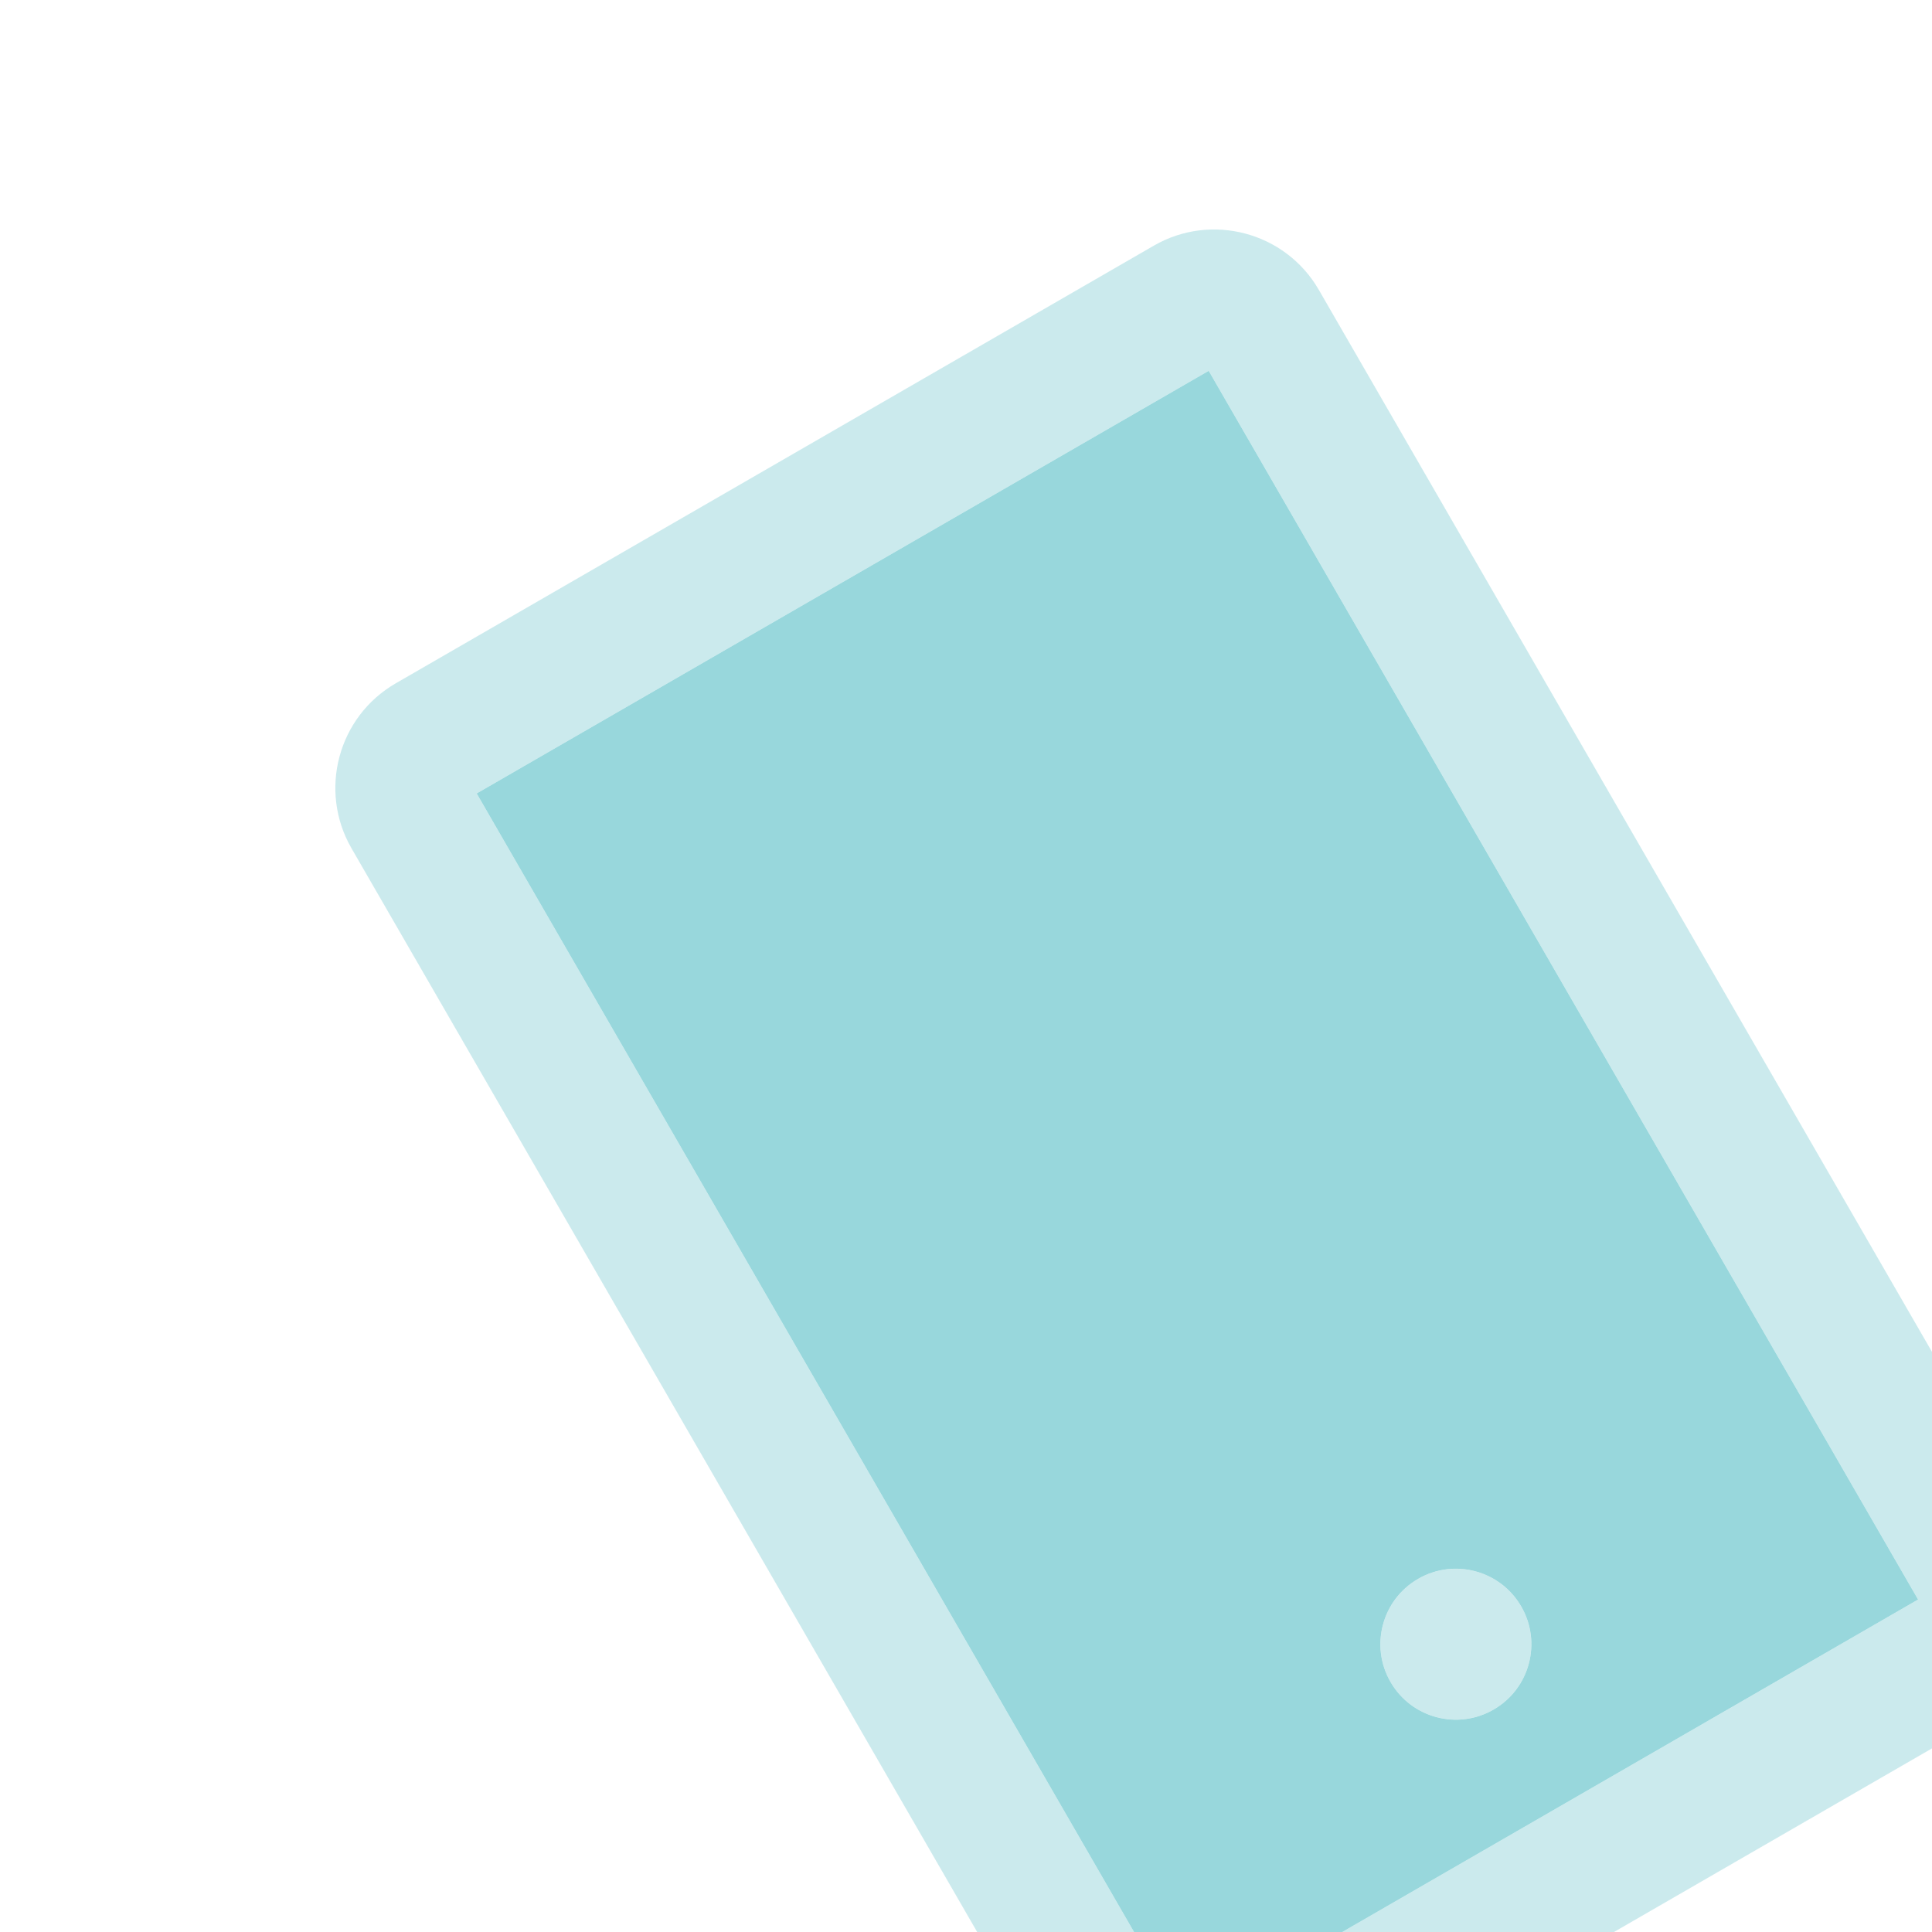
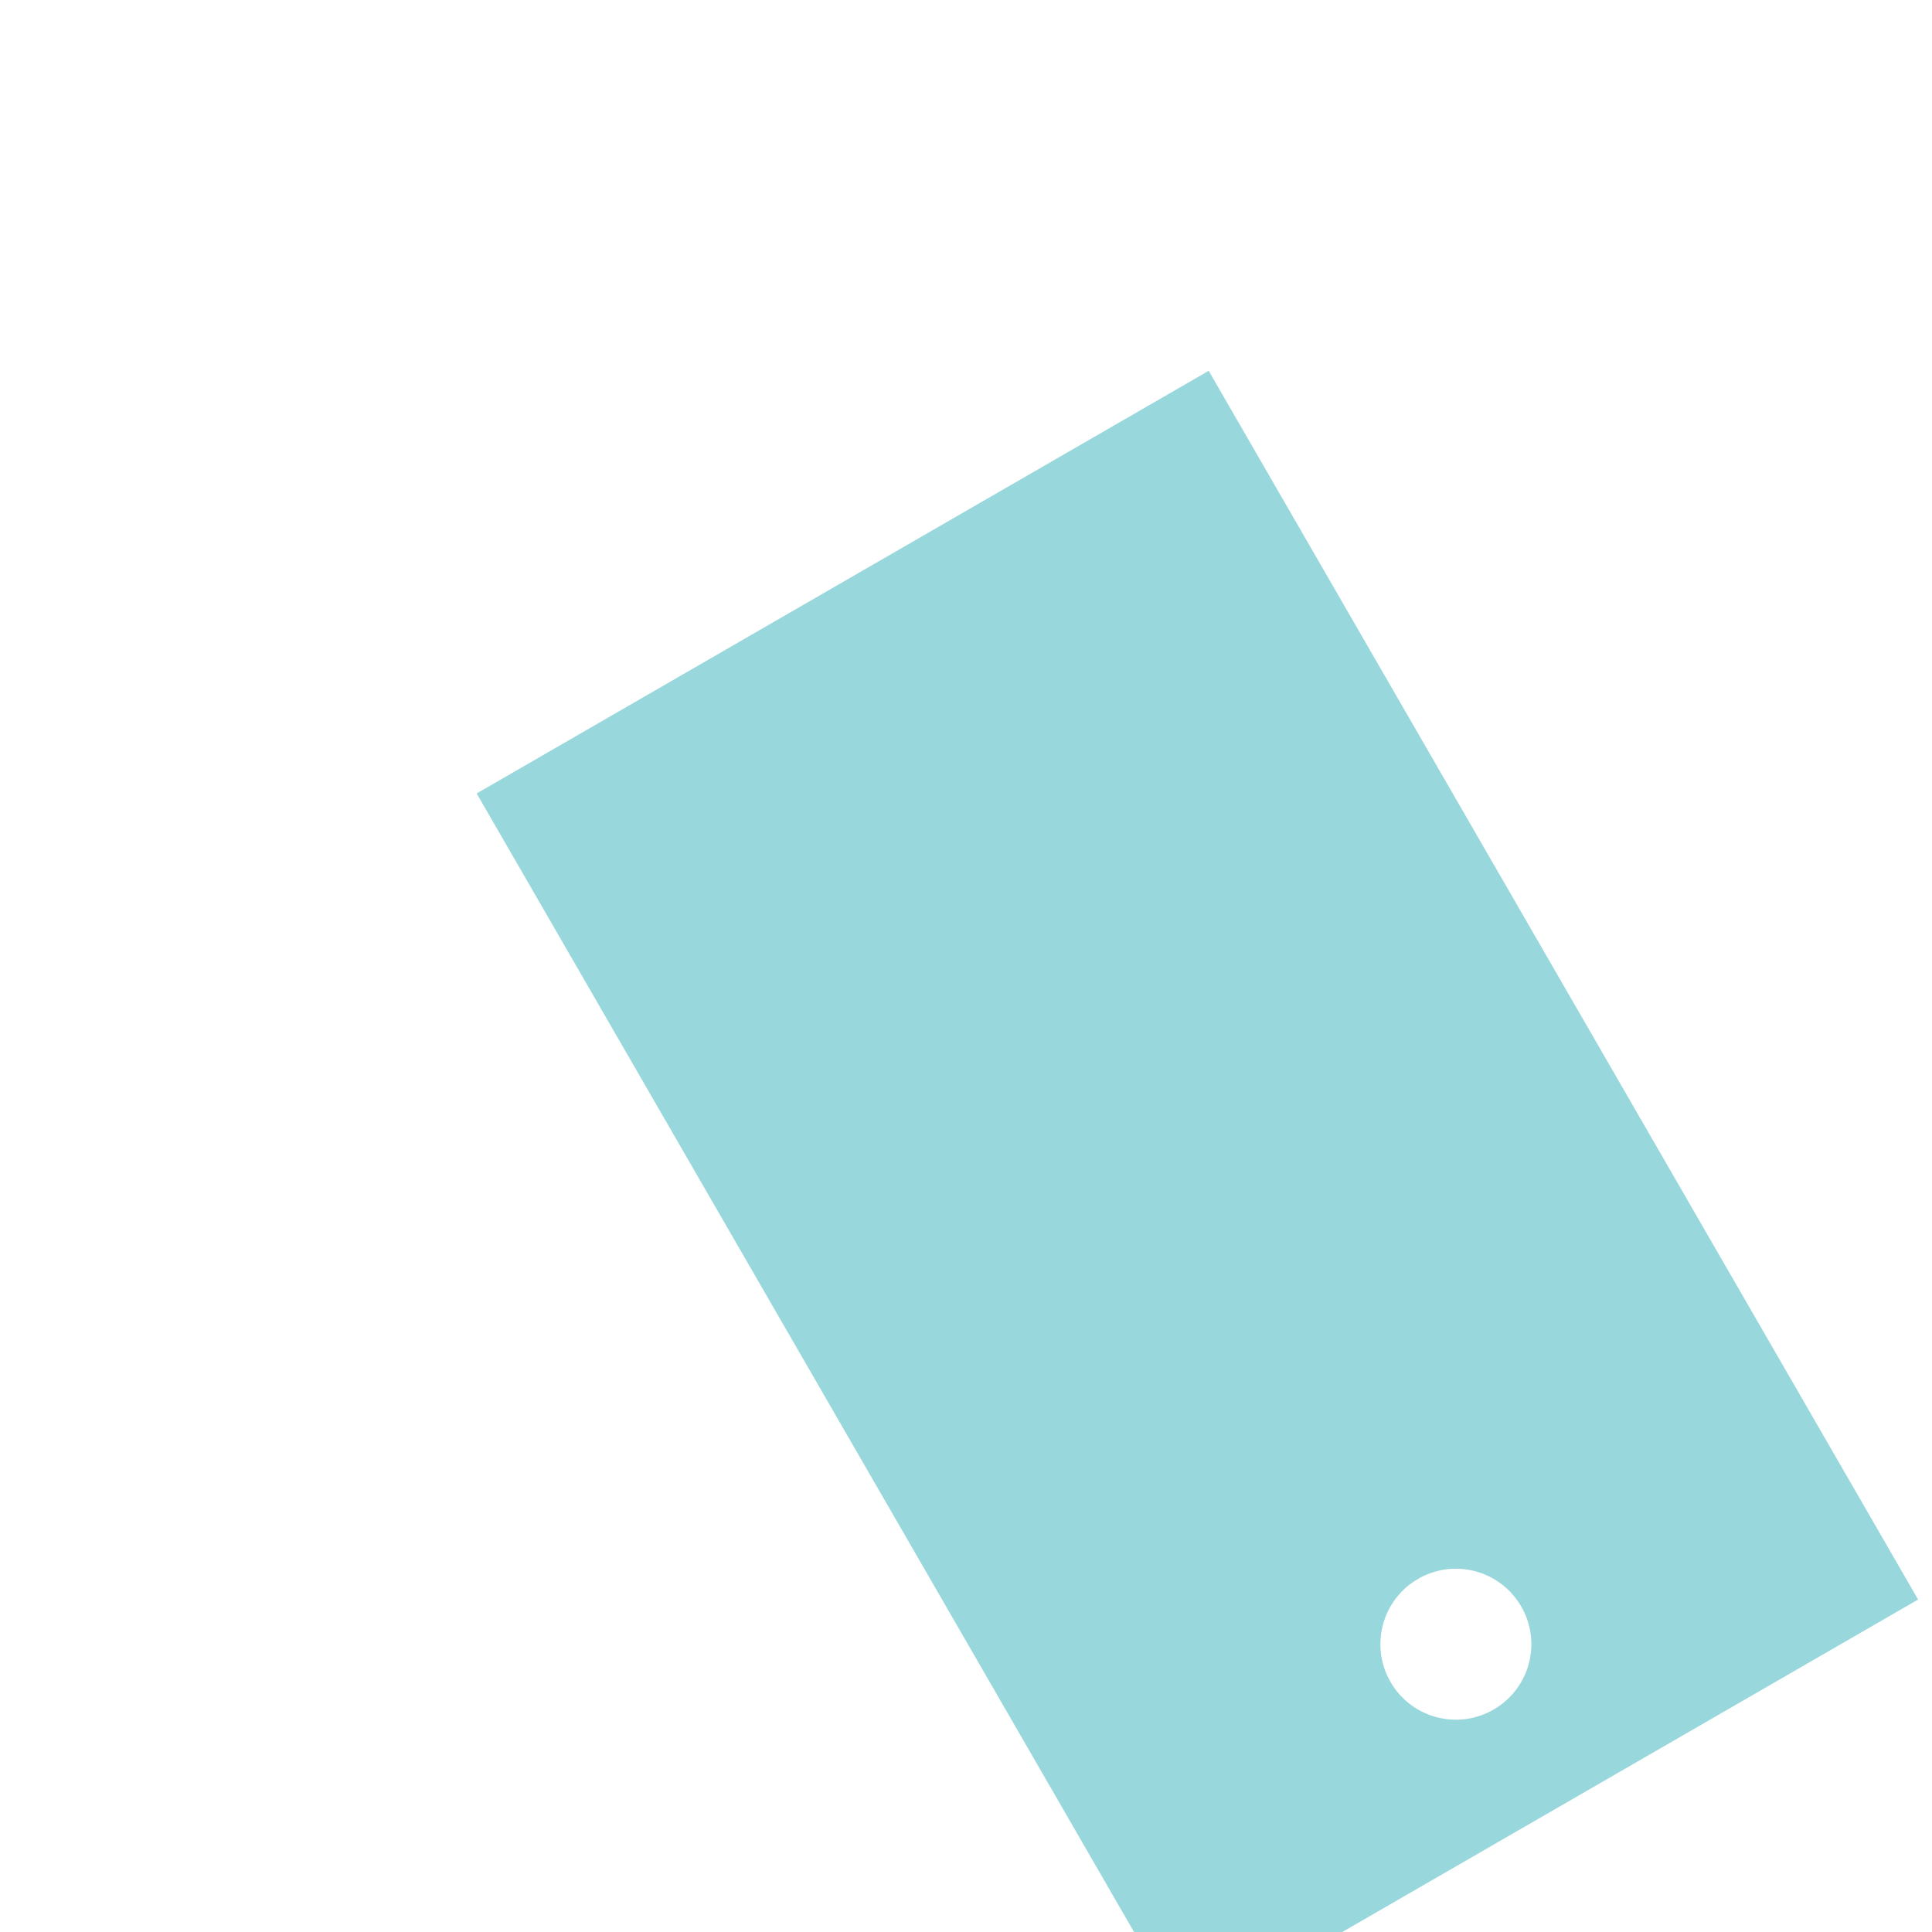
<svg xmlns="http://www.w3.org/2000/svg" width="77" height="77" viewBox="0 0 77 77" fill="none">
  <g clip-path="url(#clip0)">
-     <path d="M45.987 9.79L15.771 27.235C13.472 28.562 12.682 31.51 14.009 33.809L42.884 83.822C44.211 86.121 47.159 86.911 49.458 85.584L79.674 68.138C81.973 66.811 82.763 63.863 81.436 61.564L52.561 11.551C51.233 9.253 48.285 8.463 45.987 9.79ZM76.446 63.75L47.272 80.594L18.998 31.623L48.173 14.779L76.446 63.75Z" fill="#98D7DC" fill-opacity="0.5" />
    <path d="M47.272 80.594L76.446 63.75L48.173 14.779L18.998 31.623L47.272 80.594ZM56.52 62.925C57.959 62.094 59.798 62.587 60.629 64.026C61.46 65.465 60.967 67.304 59.528 68.135C58.089 68.966 56.25 68.473 55.419 67.034C54.588 65.595 55.081 63.756 56.52 62.925Z" fill="#98D7DC" />
-     <path d="M55.419 67.034C55.818 67.725 56.475 68.229 57.246 68.435C58.016 68.642 58.837 68.534 59.528 68.135C60.219 67.736 60.723 67.079 60.929 66.308C61.136 65.538 61.028 64.717 60.629 64.026C60.23 63.335 59.573 62.831 58.803 62.624C58.032 62.418 57.211 62.526 56.52 62.925C55.829 63.324 55.325 63.981 55.119 64.751C54.912 65.522 55.02 66.343 55.419 67.034Z" fill="#98D7DC" fill-opacity="0.5" />
  </g>
  <defs>
    <clipPath id="clip0">
      <rect width="77" height="77" fill="white" />
    </clipPath>
  </defs>
</svg>